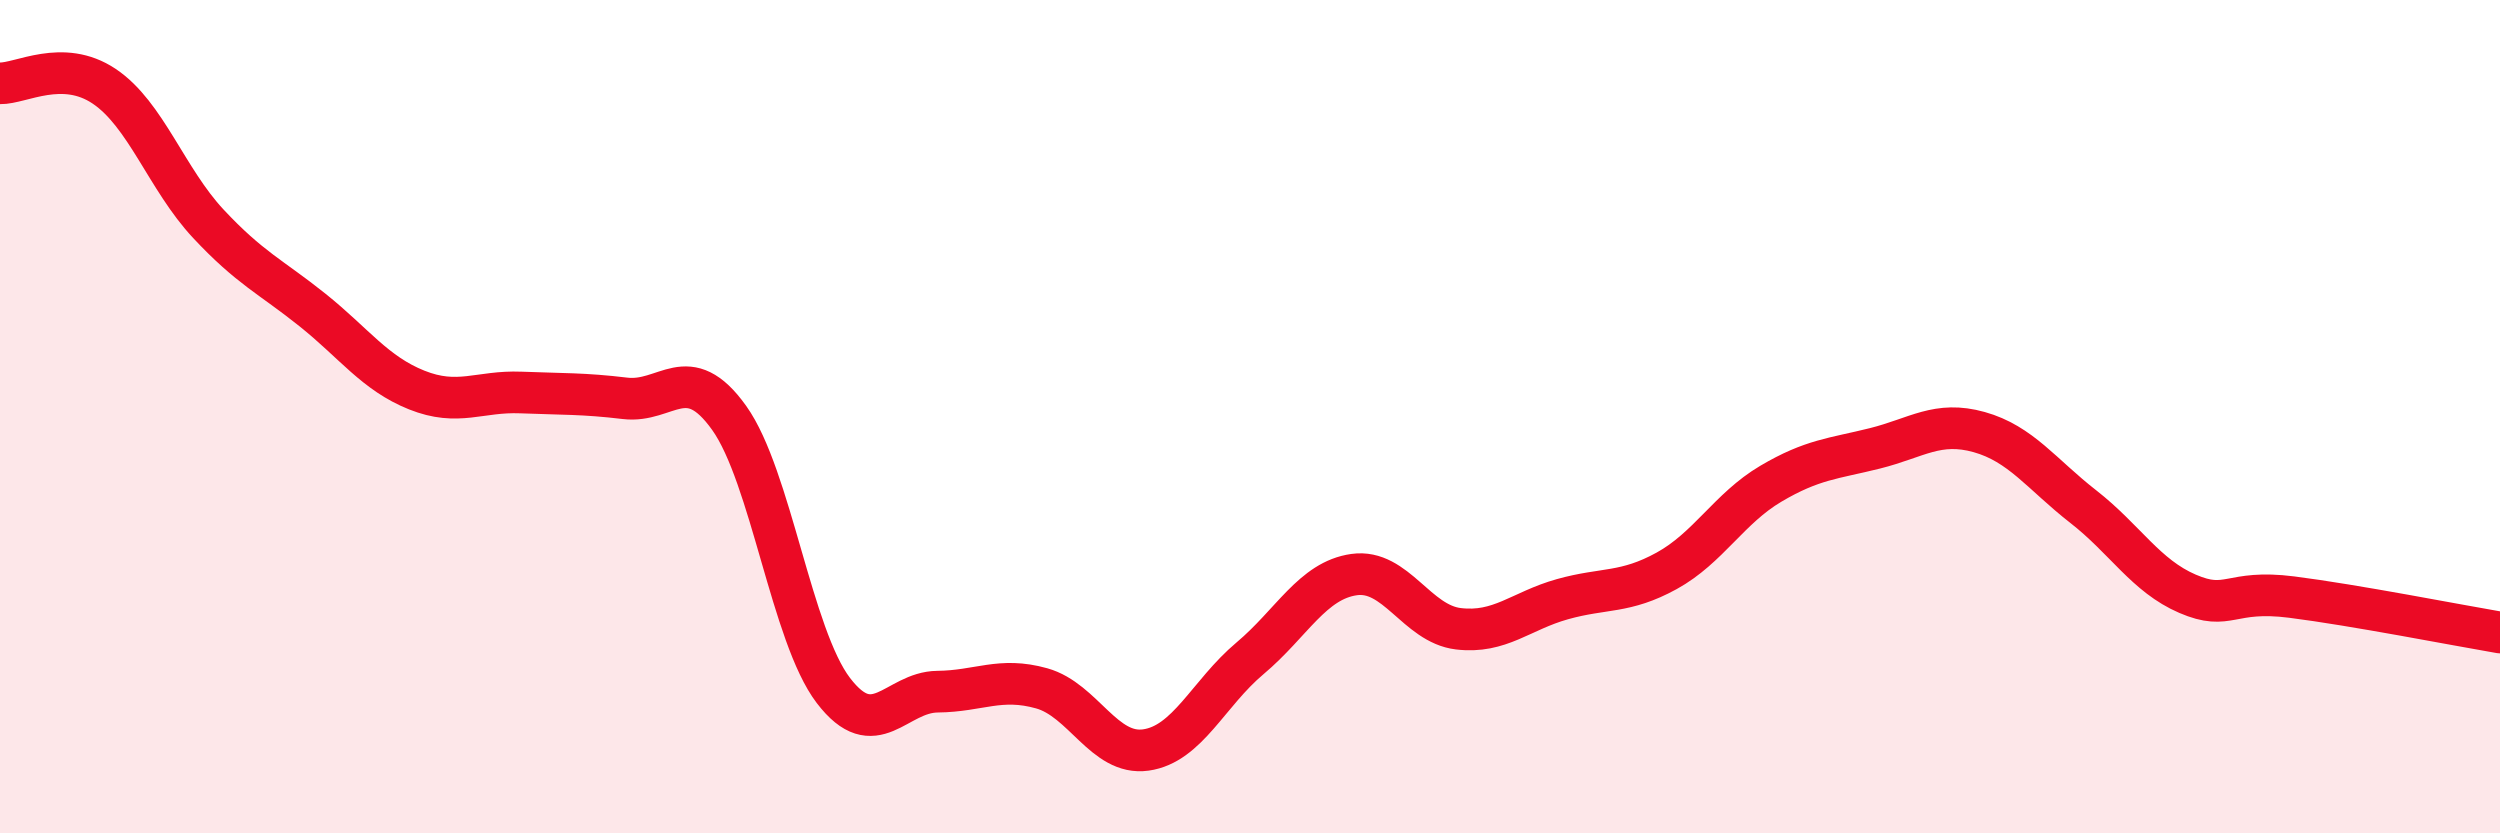
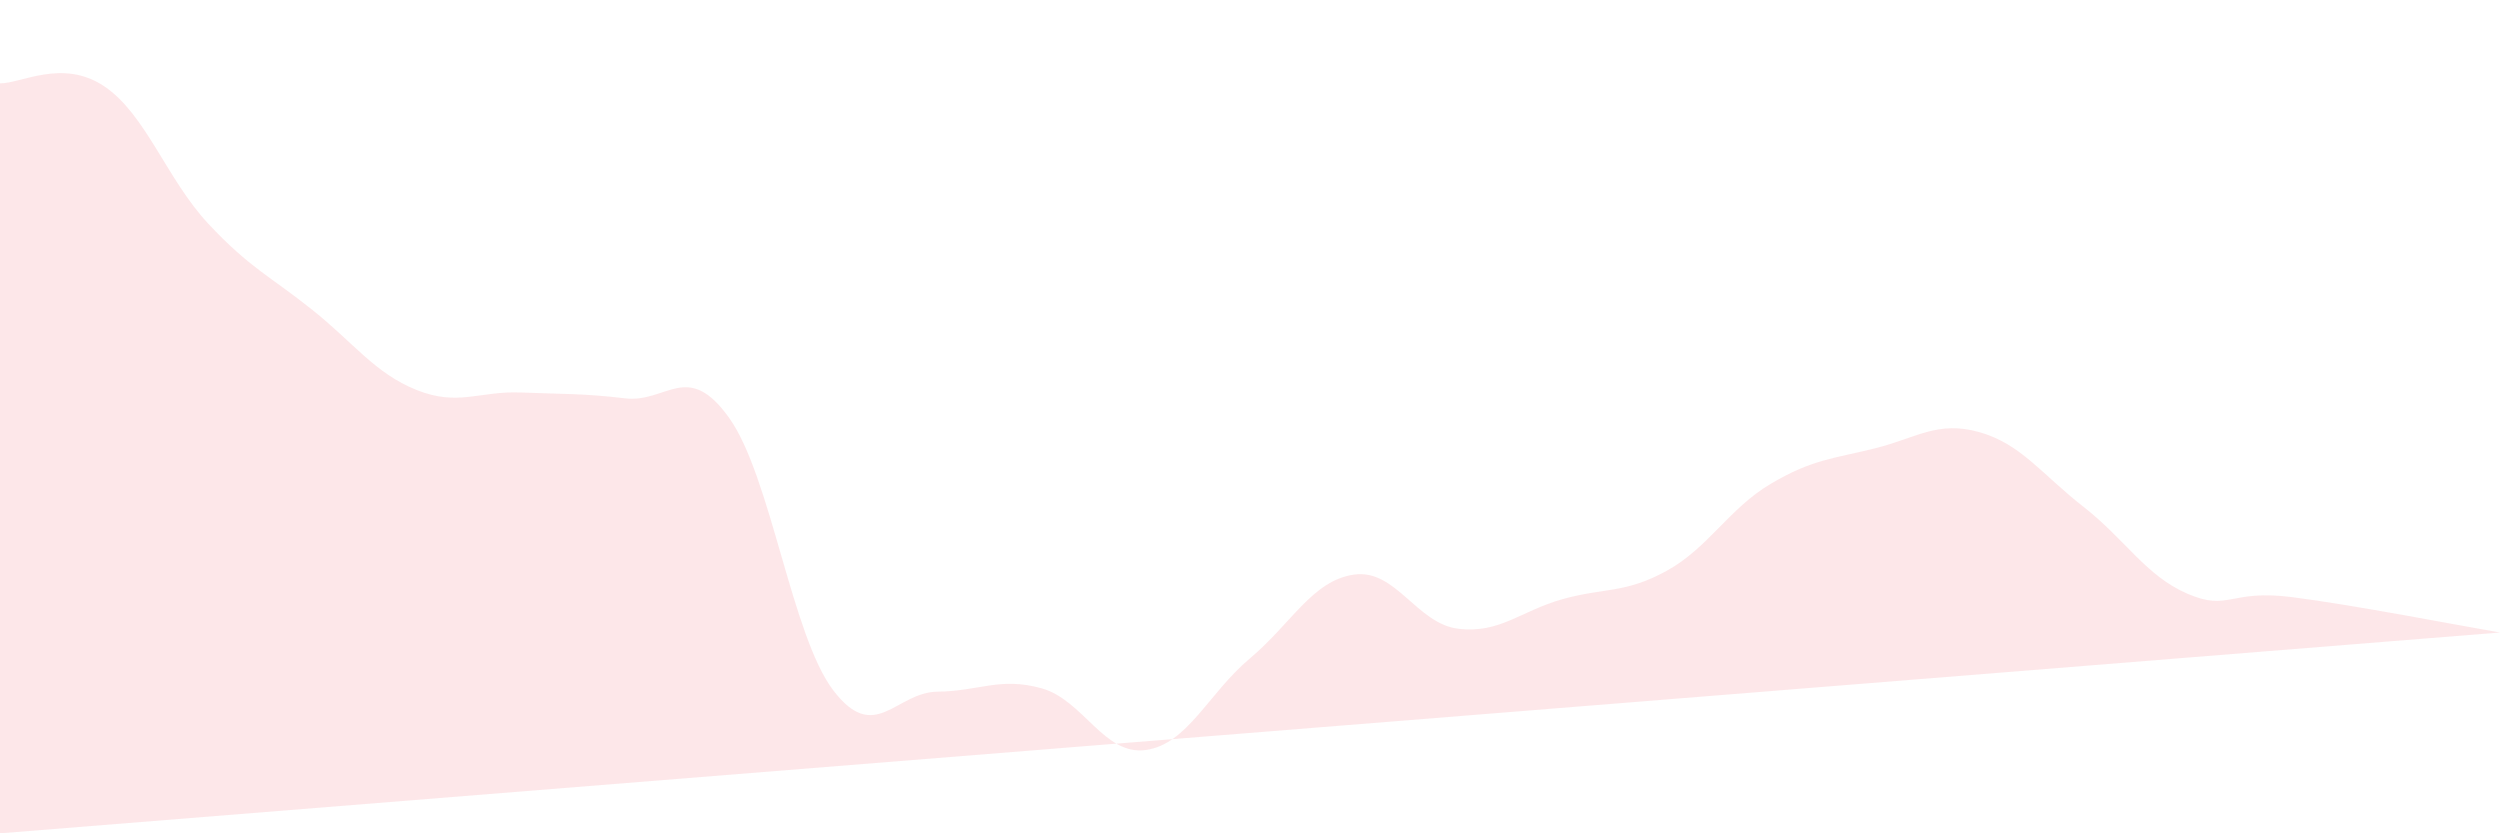
<svg xmlns="http://www.w3.org/2000/svg" width="60" height="20" viewBox="0 0 60 20">
-   <path d="M 0,2 C 0.5,2.01 1.5,1.4 2.5,2.07 C 3.5,2.74 4,4.3 5,5.37 C 6,6.44 6.5,6.64 7.5,7.44 C 8.5,8.24 9,8.96 10,9.36 C 11,9.76 11.5,9.38 12.5,9.42 C 13.5,9.46 14,9.44 15,9.56 C 16,9.68 16.5,8.63 17.5,10.03 C 18.5,11.43 19,15.26 20,16.57 C 21,17.88 21.5,16.61 22.5,16.6 C 23.5,16.59 24,16.24 25,16.52 C 26,16.8 26.5,18.14 27.5,18 C 28.5,17.86 29,16.64 30,15.8 C 31,14.96 31.5,13.93 32.5,13.79 C 33.5,13.65 34,14.97 35,15.09 C 36,15.21 36.5,14.66 37.5,14.38 C 38.5,14.1 39,14.25 40,13.7 C 41,13.15 41.5,12.2 42.5,11.61 C 43.5,11.02 44,11.01 45,10.76 C 46,10.51 46.5,10.09 47.5,10.37 C 48.5,10.65 49,11.38 50,12.16 C 51,12.94 51.5,13.82 52.5,14.25 C 53.5,14.68 53.5,14.14 55,14.33 C 56.5,14.52 59,15.01 60,15.18L60 20L0 20Z" fill="#EB0A25" opacity="0.1" stroke-linecap="round" stroke-linejoin="round" />
-   <path d="M 0,2 C 0.5,2.01 1.5,1.4 2.5,2.07 C 3.5,2.74 4,4.3 5,5.37 C 6,6.44 6.5,6.64 7.5,7.44 C 8.5,8.24 9,8.96 10,9.36 C 11,9.76 11.5,9.38 12.5,9.42 C 13.5,9.46 14,9.44 15,9.56 C 16,9.68 16.5,8.63 17.5,10.03 C 18.5,11.43 19,15.26 20,16.57 C 21,17.88 21.5,16.61 22.5,16.6 C 23.5,16.59 24,16.24 25,16.52 C 26,16.8 26.5,18.14 27.5,18 C 28.5,17.86 29,16.64 30,15.8 C 31,14.96 31.5,13.93 32.5,13.79 C 33.5,13.65 34,14.97 35,15.09 C 36,15.21 36.5,14.66 37.5,14.38 C 38.5,14.1 39,14.25 40,13.7 C 41,13.15 41.5,12.2 42.5,11.61 C 43.5,11.02 44,11.01 45,10.76 C 46,10.51 46.5,10.09 47.5,10.37 C 48.5,10.65 49,11.38 50,12.16 C 51,12.94 51.5,13.82 52.5,14.25 C 53.5,14.68 53.5,14.14 55,14.33 C 56.5,14.52 59,15.01 60,15.18" stroke="#EB0A25" stroke-width="1" fill="none" stroke-linecap="round" stroke-linejoin="round" />
+   <path d="M 0,2 C 0.5,2.01 1.5,1.4 2.5,2.07 C 3.5,2.74 4,4.3 5,5.37 C 6,6.44 6.5,6.64 7.5,7.44 C 8.5,8.24 9,8.96 10,9.36 C 11,9.76 11.5,9.38 12.5,9.42 C 13.5,9.46 14,9.44 15,9.56 C 16,9.68 16.5,8.63 17.5,10.03 C 18.5,11.43 19,15.26 20,16.57 C 21,17.88 21.5,16.61 22.5,16.6 C 23.5,16.59 24,16.24 25,16.52 C 26,16.8 26.5,18.14 27.5,18 C 28.5,17.86 29,16.64 30,15.8 C 31,14.96 31.5,13.93 32.5,13.79 C 33.5,13.65 34,14.97 35,15.09 C 36,15.21 36.5,14.66 37.5,14.38 C 38.5,14.1 39,14.25 40,13.7 C 41,13.15 41.5,12.2 42.5,11.61 C 43.5,11.02 44,11.01 45,10.76 C 46,10.51 46.5,10.09 47.5,10.37 C 48.5,10.65 49,11.38 50,12.16 C 51,12.94 51.5,13.82 52.5,14.25 C 53.5,14.68 53.5,14.14 55,14.33 C 56.5,14.52 59,15.01 60,15.18L0 20Z" fill="#EB0A25" opacity="0.1" stroke-linecap="round" stroke-linejoin="round" />
</svg>